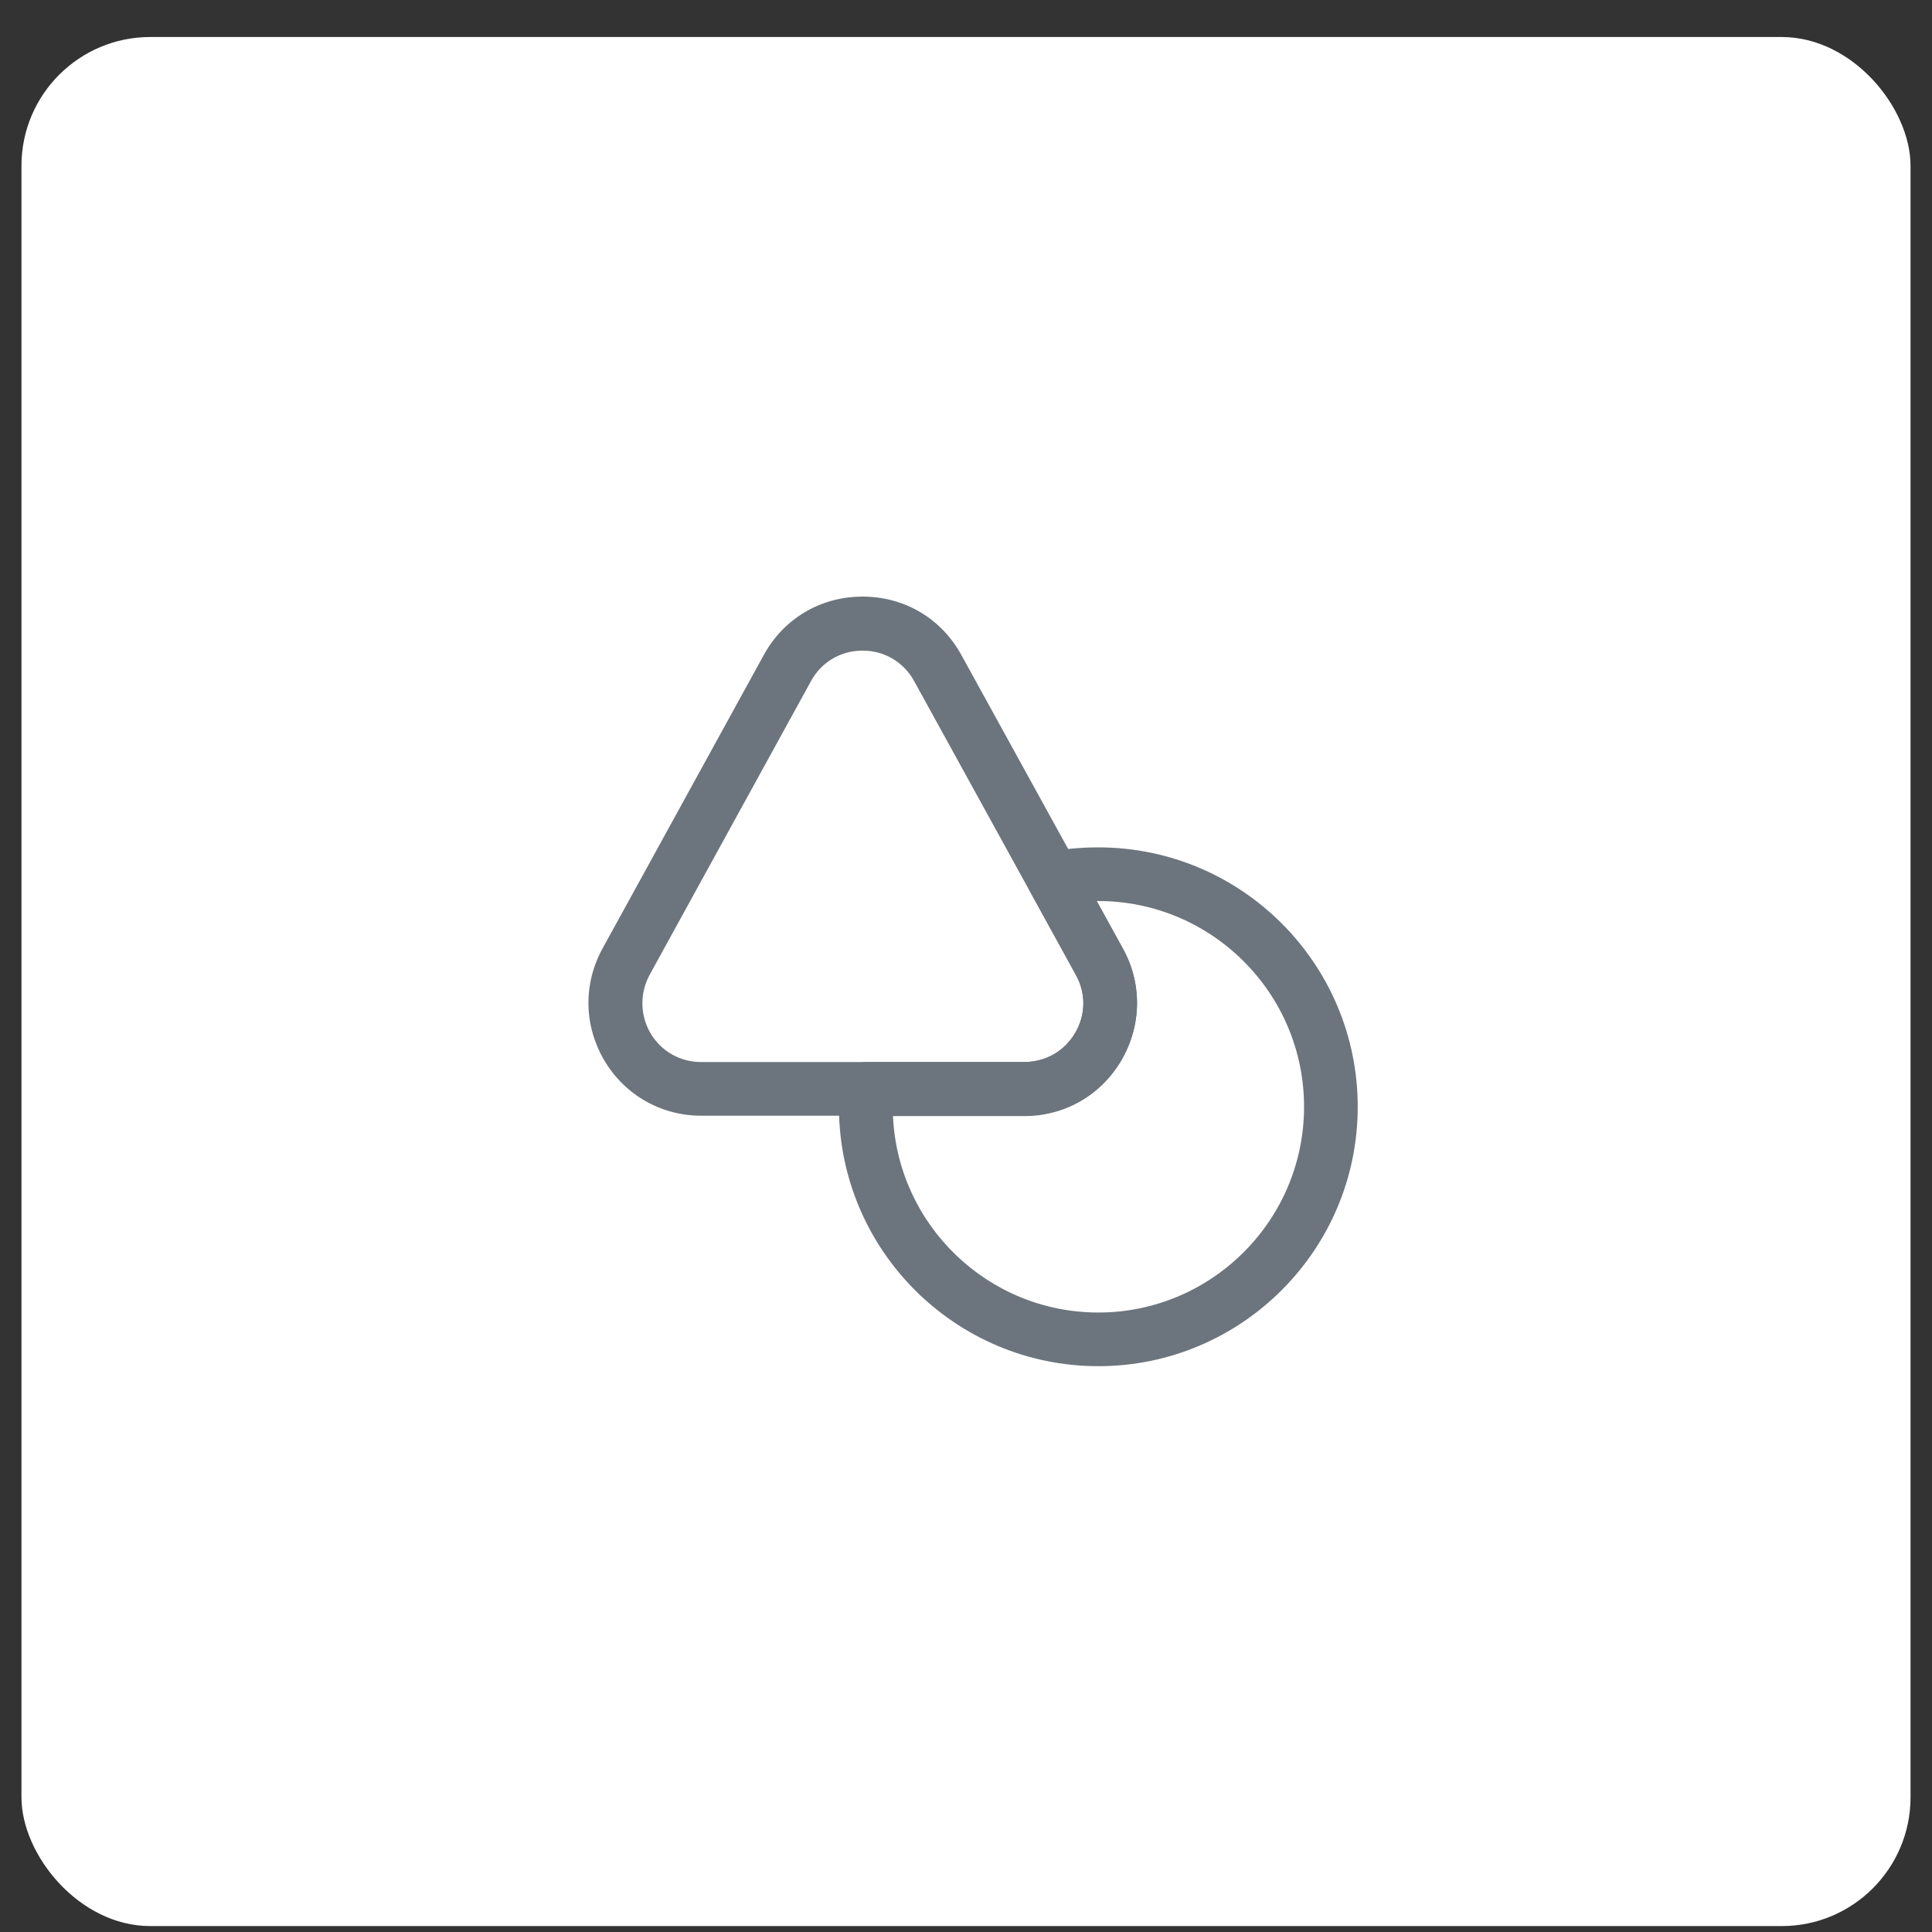
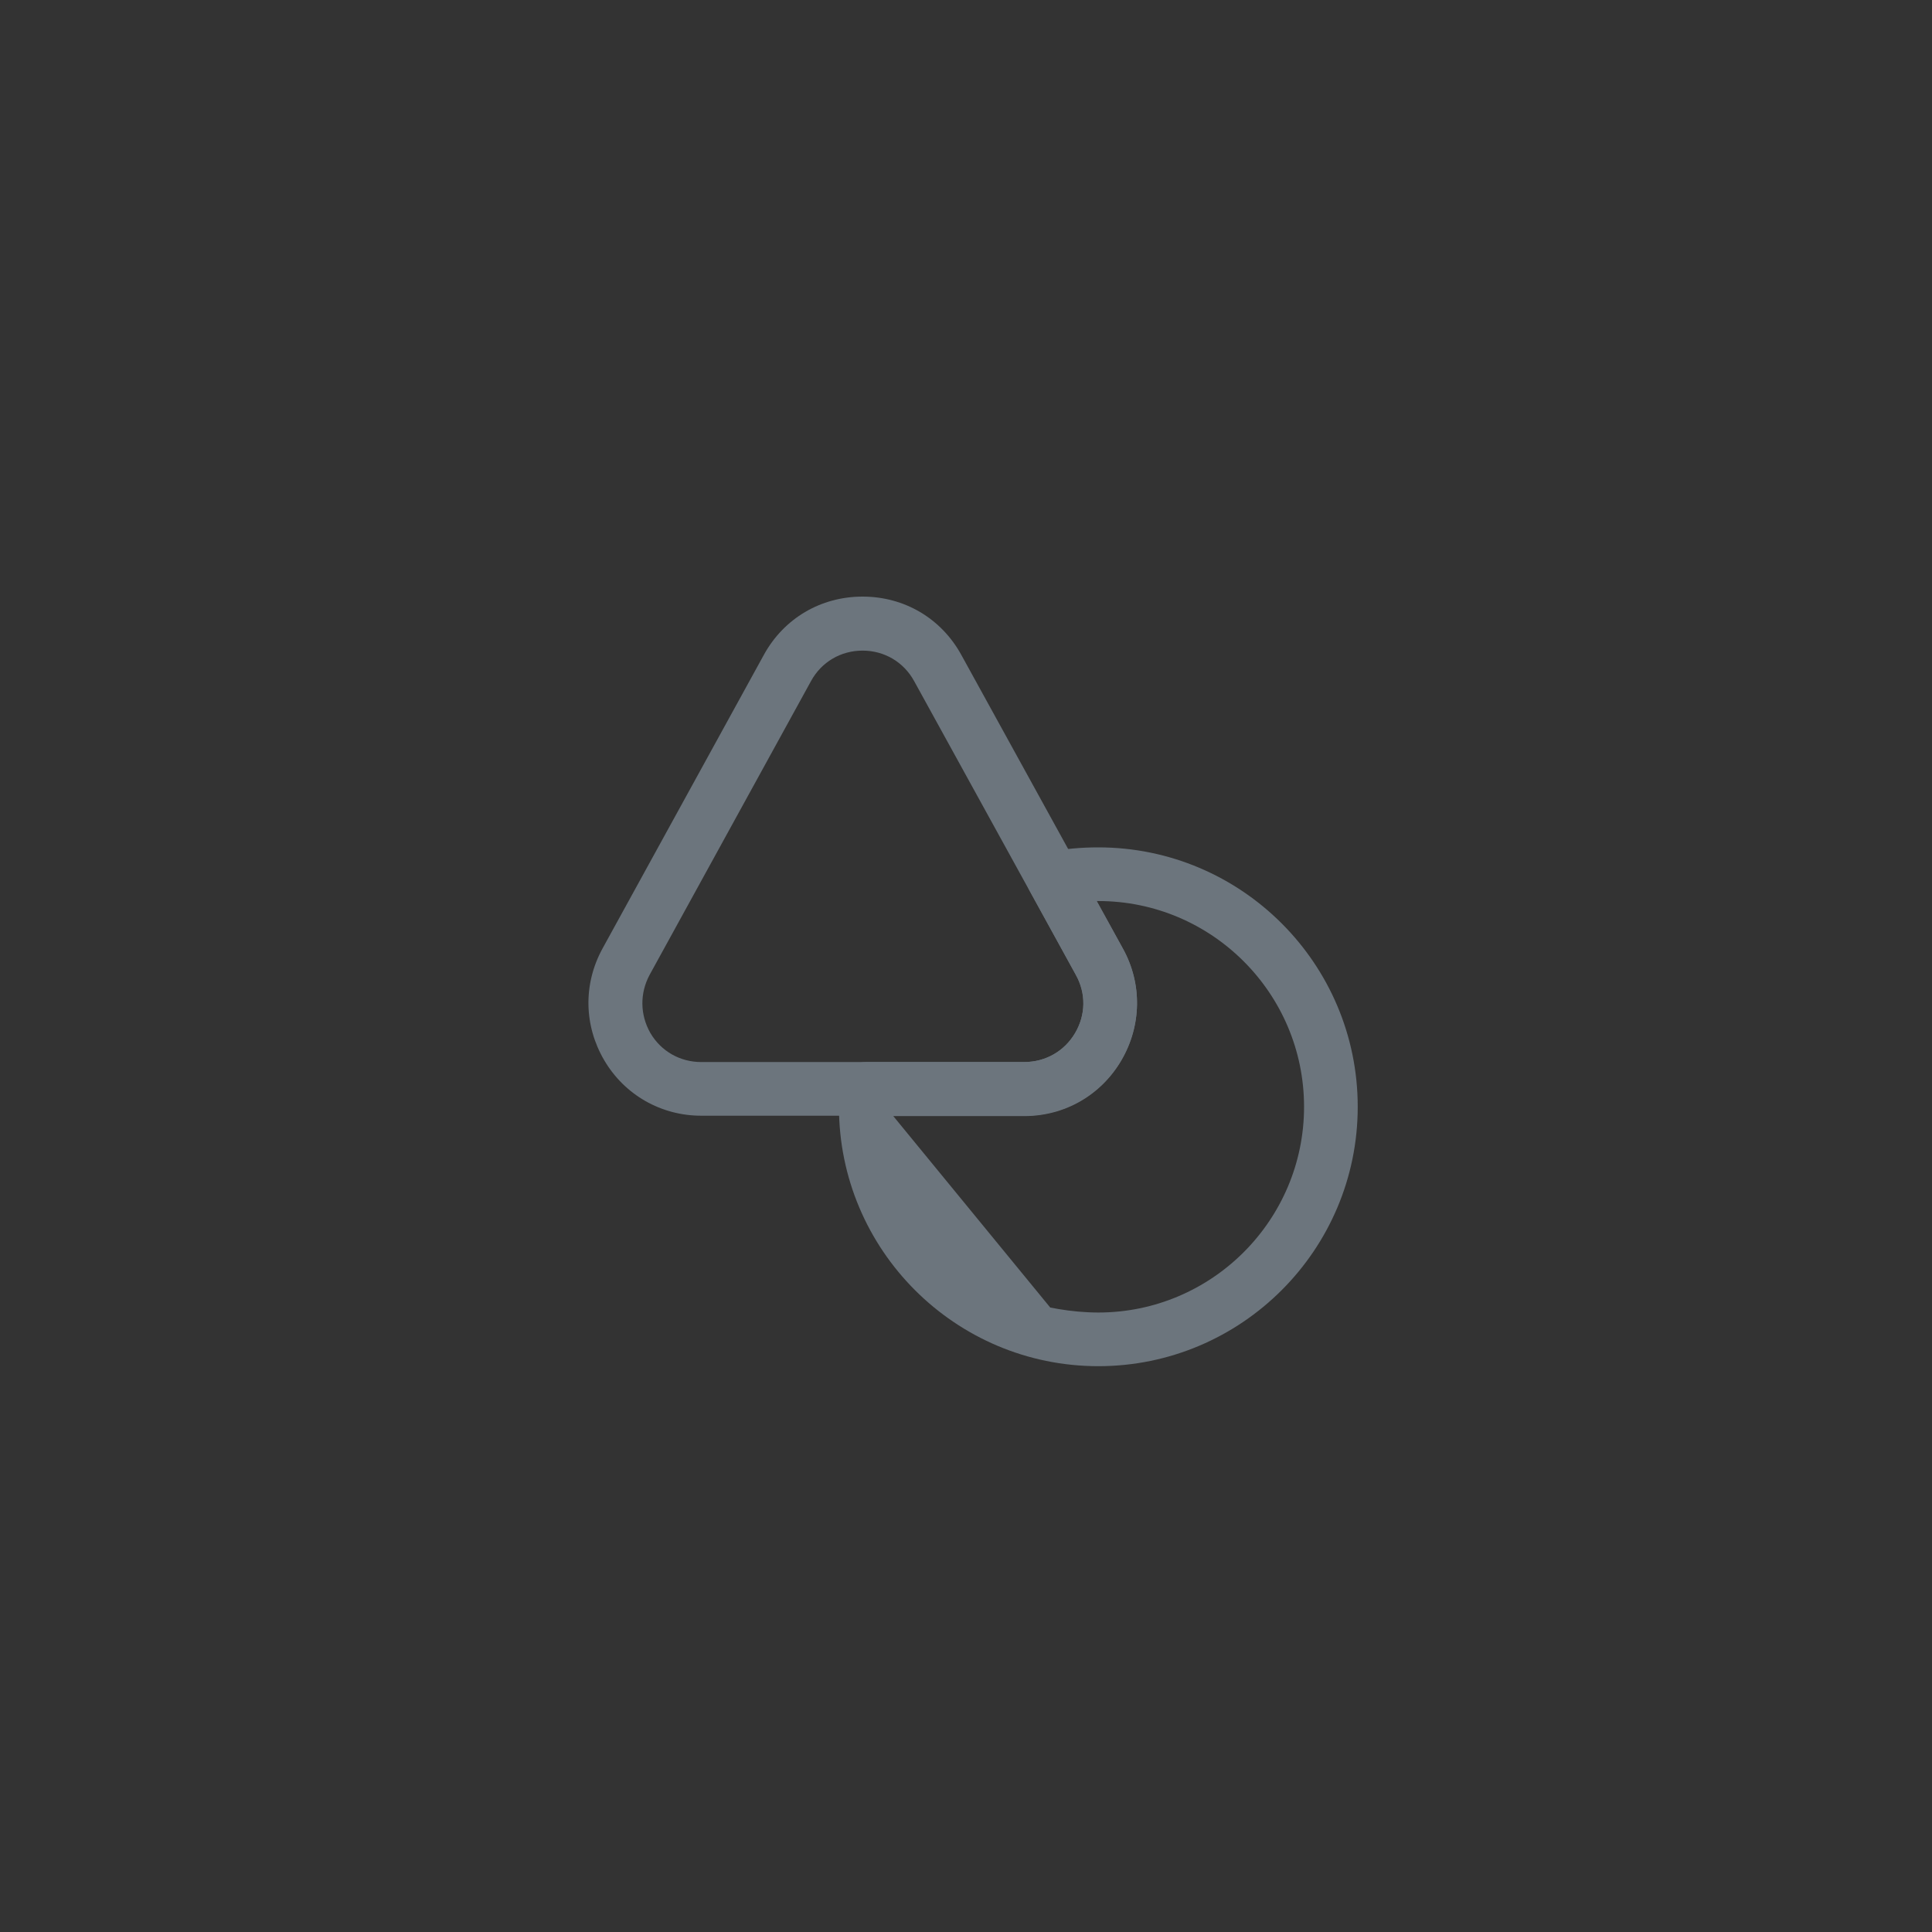
<svg xmlns="http://www.w3.org/2000/svg" width="45" height="45" viewBox="0 0 45 45" fill="none">
  <rect x="0" y="0" width="45" height="45" fill="#333333" stroke="none" />
-   <rect x="0.5" y="0.862" width="44" height="44" rx="3" fill="white" />
  <path d="M23.857 25.987H16.332C15.399 25.987 14.549 25.504 14.074 24.696C13.599 23.887 13.582 22.921 14.032 22.096L17.791 15.254C18.257 14.404 19.116 13.896 20.091 13.896C21.066 13.896 21.924 14.404 22.391 15.254L26.157 22.096C26.607 22.912 26.591 23.887 26.116 24.696C25.641 25.504 24.791 25.987 23.857 25.987ZM20.091 15.154C19.582 15.154 19.132 15.421 18.891 15.862L15.132 22.704C14.899 23.137 14.907 23.637 15.149 24.062C15.399 24.487 15.841 24.737 16.332 24.737H23.857C24.349 24.737 24.791 24.487 25.041 24.062C25.291 23.637 25.299 23.137 25.057 22.704L21.291 15.862C21.049 15.421 20.599 15.154 20.091 15.154Z" fill="#6C757D" />
-   <path d="M25.582 31.821C22.249 31.821 19.541 29.112 19.541 25.779C19.541 25.629 19.549 25.479 19.557 25.329C19.574 24.996 19.849 24.737 20.182 24.737H23.857C24.349 24.737 24.791 24.487 25.041 24.062C25.291 23.637 25.299 23.137 25.057 22.704L23.991 20.762C23.89 20.587 23.89 20.379 23.974 20.196C24.057 20.012 24.224 19.887 24.416 19.846C24.791 19.771 25.182 19.737 25.582 19.737C28.916 19.737 31.624 22.446 31.624 25.779C31.624 29.112 28.916 31.821 25.582 31.821ZM20.799 25.987C20.907 28.537 23.015 30.571 25.582 30.571C28.224 30.571 30.374 28.421 30.374 25.779C30.374 23.137 28.224 20.987 25.582 20.987C25.566 20.987 25.557 20.987 25.541 20.987L26.157 22.104C26.607 22.921 26.59 23.896 26.116 24.704C25.64 25.512 24.799 25.996 23.857 25.996H20.799V25.987Z" fill="#6C757D" />
+   <path d="M25.582 31.821C22.249 31.821 19.541 29.112 19.541 25.779C19.541 25.629 19.549 25.479 19.557 25.329C19.574 24.996 19.849 24.737 20.182 24.737H23.857C24.349 24.737 24.791 24.487 25.041 24.062C25.291 23.637 25.299 23.137 25.057 22.704L23.991 20.762C23.89 20.587 23.89 20.379 23.974 20.196C24.057 20.012 24.224 19.887 24.416 19.846C24.791 19.771 25.182 19.737 25.582 19.737C28.916 19.737 31.624 22.446 31.624 25.779C31.624 29.112 28.916 31.821 25.582 31.821ZC20.907 28.537 23.015 30.571 25.582 30.571C28.224 30.571 30.374 28.421 30.374 25.779C30.374 23.137 28.224 20.987 25.582 20.987C25.566 20.987 25.557 20.987 25.541 20.987L26.157 22.104C26.607 22.921 26.59 23.896 26.116 24.704C25.64 25.512 24.799 25.996 23.857 25.996H20.799V25.987Z" fill="#6C757D" />
</svg>